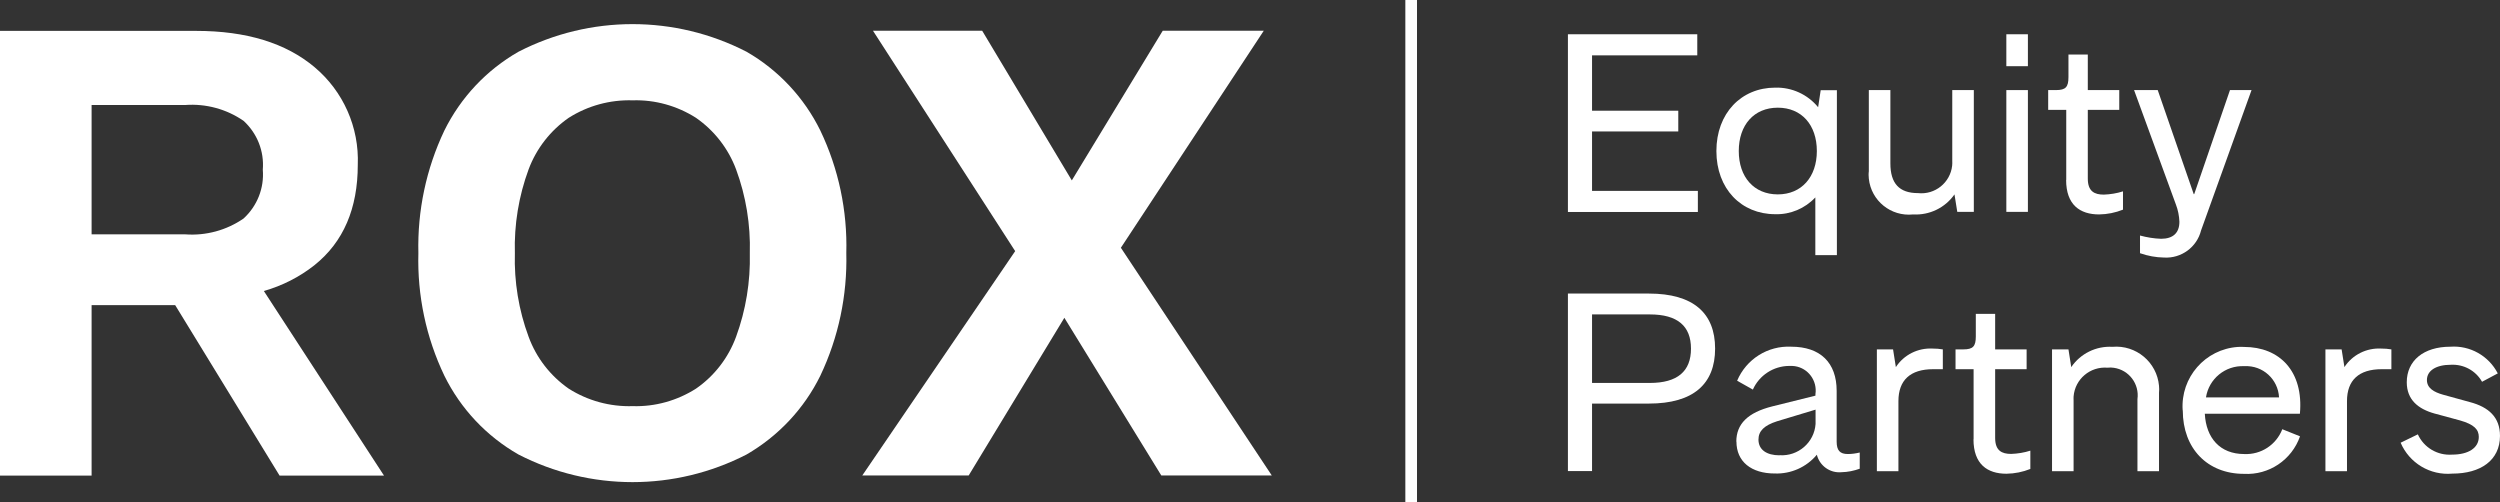
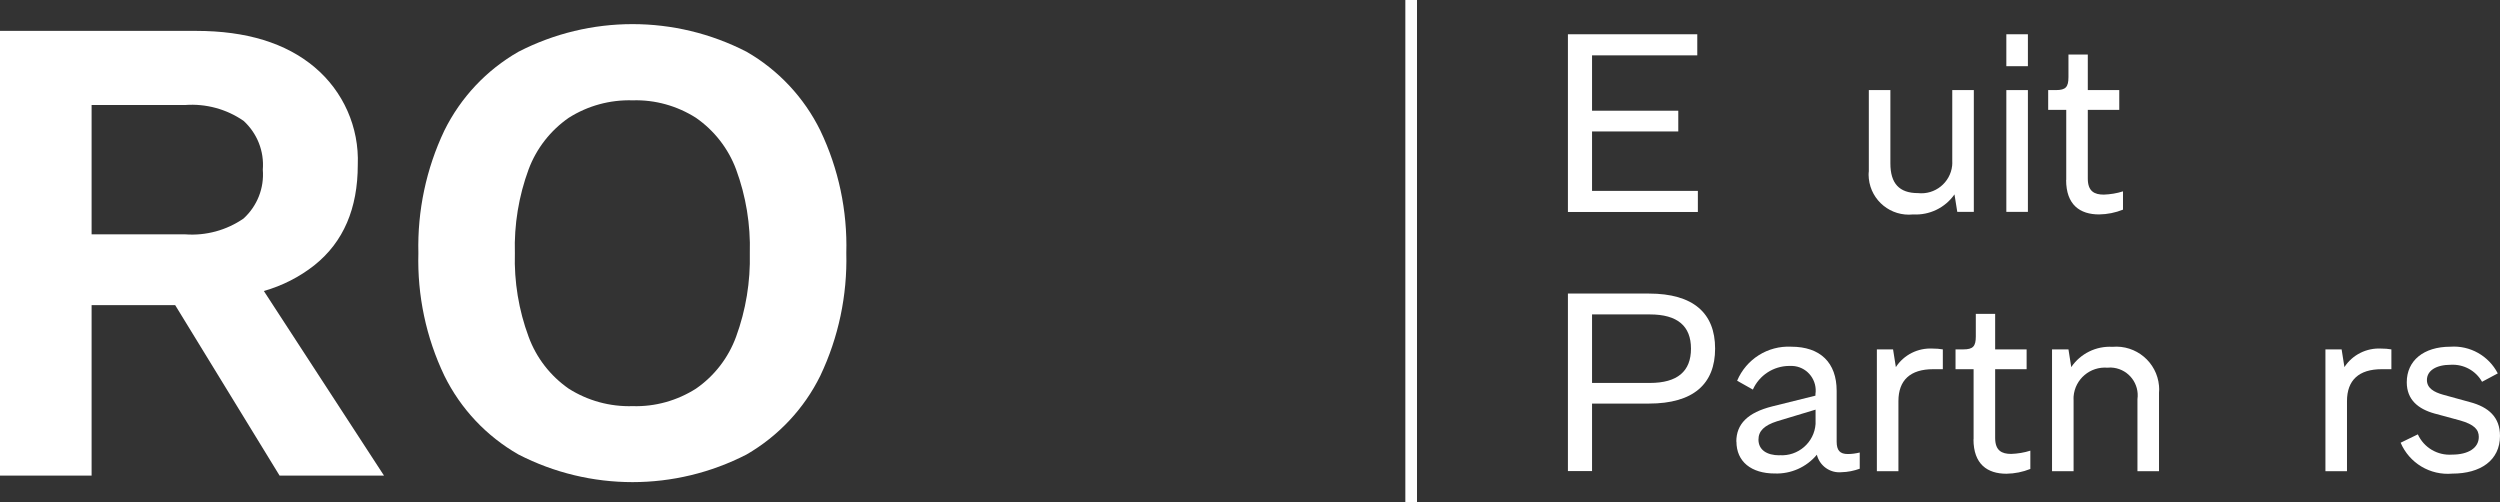
<svg xmlns="http://www.w3.org/2000/svg" id="Layer_1" data-name="Layer 1" viewBox="0 0 214.52 43.11">
  <rect x="0" y="0" width="214.52" height="43.11" fill="#333333" stroke="none" />
  <defs>
    <style>      .cls-1 {        fill: none;        stroke: #fff;        stroke-miterlimit: 10;      }      .cls-2 {        fill: #fff;      }    </style>
  </defs>
  <path id="Path_14" data-name="Path 14" class="cls-2" d="M134.54,2.94h11.1v1.81h-9.03v4.75h7.4v1.78h-7.4v5.1h9.08v1.81h-11.15V2.94Z" />
  <g>
-     <path id="Path_15" data-name="Path 15" class="cls-2" d="M155.77,16.94c-.89.95-2.14,1.48-3.44,1.44-2.92,0-5.05-2.18-5.05-5.42s2.13-5.44,5.05-5.44c1.42-.04,2.78.58,3.68,1.68l.22-1.46h1.39v14.15h-1.85v-4.94ZM155.9,12.96c0-2.24-1.31-3.72-3.35-3.72s-3.35,1.48-3.35,3.72,1.31,3.72,3.35,3.72,3.35-1.5,3.35-3.72" />
    <path id="Path_16" data-name="Path 16" class="cls-2" d="M160.36,14.7v-6.97h1.85v6.29c0,1.72.76,2.55,2.37,2.55,1.46.16,2.77-.9,2.93-2.35.01-.14.02-.27.01-.41v-6.08h1.85v10.45h-1.42l-.24-1.5c-.8,1.15-2.15,1.8-3.55,1.72-1.9.2-3.6-1.17-3.8-3.07-.02-.21-.03-.42,0-.63" />
    <path id="Path_17" data-name="Path 17" class="cls-2" d="M172.16,2.94h1.85v2.74h-1.85v-2.74ZM172.16,7.73h1.85v10.45h-1.85V7.73Z" />
    <path id="Path_18" data-name="Path 18" class="cls-2" d="M177.3,15.44v-6.01h-1.55v-1.7h.67c.83,0,1.07-.26,1.07-1.11v-1.94h1.66v3.05h2.7v1.7h-2.7v5.9c0,1.09.57,1.37,1.37,1.37.56-.02,1.12-.11,1.65-.28v1.57c-.65.26-1.34.4-2.05.41-1.63,0-2.83-.81-2.83-2.96" />
-     <path id="Path_19" data-name="Path 19" class="cls-2" d="M183.63,21.73v-1.52c.59.16,1.2.26,1.81.28,1.02,0,1.57-.5,1.57-1.46-.02-.51-.12-1.01-.3-1.48l-3.59-9.82h2.03l3.09,8.93h.04l3.07-8.93h1.85l-4.33,12.04c-.36,1.44-1.7,2.42-3.18,2.33-.7-.01-1.39-.14-2.05-.37" />
    <path id="Path_20" data-name="Path 20" class="cls-2" d="M134.54,25.19h6.95c3.81,0,5.68,1.68,5.68,4.72s-1.87,4.72-5.68,4.72h-4.88v5.79h-2.07v-15.24ZM136.61,26.98v5.88h4.96c2.37,0,3.53-1,3.53-2.94s-1.15-2.94-3.53-2.94h-4.96Z" />
    <path id="Path_21" data-name="Path 21" class="cls-2" d="M148.99,37.9c0-1.52.98-2.5,3.09-3.03l3.7-.92v-.13c.17-1.15-.62-2.23-1.77-2.4-.16-.02-.33-.03-.49-.02-1.34.01-2.56.8-3.11,2.03l-1.35-.76c.78-1.85,2.63-3.02,4.64-2.92,2.5,0,3.9,1.37,3.9,3.79v4.35c0,.76.28,1.07.96,1.07.34,0,.69-.05,1.02-.13v1.39c-.5.18-1.03.29-1.57.3-.98.09-1.87-.55-2.11-1.5-.89,1.07-2.23,1.66-3.61,1.61-2.02,0-3.29-1.02-3.29-2.74M152.7,39.06c1.59.11,2.98-1.09,3.09-2.68,0-.02,0-.04,0-.06v-1.17l-3.31,1c-1.09.35-1.59.83-1.59,1.57,0,.87.7,1.35,1.81,1.35" />
    <path id="Path_22" data-name="Path 22" class="cls-2" d="M161.05,29.98h1.39l.24,1.52c.69-1.06,1.9-1.66,3.16-1.59.29,0,.58.02.87.07v1.7h-.83c-1.96,0-2.98.94-2.98,2.74v6.01h-1.85v-10.45Z" />
    <path id="Path_23" data-name="Path 23" class="cls-2" d="M169.35,37.69v-6.01h-1.55v-1.7h.67c.83,0,1.07-.26,1.07-1.11v-1.94h1.66v3.05h2.7v1.7h-2.7v5.9c0,1.09.57,1.37,1.37,1.37.56-.02,1.12-.11,1.65-.28v1.57c-.65.26-1.34.4-2.05.41-1.63,0-2.83-.81-2.83-2.96" />
    <path id="Path_24" data-name="Path 24" class="cls-2" d="M176.08,29.98h1.41l.24,1.52c.79-1.16,2.13-1.82,3.53-1.74,2.03-.18,3.82,1.32,4,3.34.02.2.02.4,0,.6v6.73h-1.85v-6.18c.18-1.3-.72-2.5-2.02-2.69-.18-.03-.36-.03-.55-.01-1.49-.12-2.79.98-2.91,2.47,0,.11-.01.23,0,.34v6.07h-1.85v-10.45Z" />
-     <path id="Path_25" data-name="Path 25" class="cls-2" d="M187.29,35.2c-.19-2.81,1.93-5.24,4.74-5.43.18-.01.35-.01.53,0,3.05,0,5.12,2.09,4.79,5.73h-8.16c.11,2.09,1.31,3.46,3.38,3.46,1.44.07,2.75-.79,3.27-2.13l1.52.61c-.71,2.03-2.67,3.34-4.81,3.22-3.14,0-5.25-2.18-5.25-5.44M189.29,34.1h6.27c-.08-1.56-1.4-2.76-2.96-2.68-.01,0-.03,0-.04,0-1.61-.07-3.02,1.08-3.27,2.68" />
    <path id="Path_26" data-name="Path 26" class="cls-2" d="M199.54,29.98h1.39l.24,1.52c.69-1.06,1.9-1.66,3.16-1.59.29,0,.58.02.87.07v1.7h-.83c-1.96,0-2.98.94-2.98,2.74v6.01h-1.85v-10.45Z" />
    <path id="Path_27" data-name="Path 27" class="cls-2" d="M205.99,37.99l1.48-.72c.52,1.14,1.69,1.83,2.94,1.74,1.39,0,2.29-.57,2.29-1.52,0-.63-.39-1.07-1.63-1.42l-2.18-.59c-1.39-.39-2.37-1.18-2.37-2.68,0-1.85,1.44-3.05,3.74-3.05,1.69-.12,3.29.78,4.07,2.29l-1.35.72c-.54-.96-1.58-1.52-2.68-1.46-1.26,0-2.05.5-2.05,1.31,0,.7.61,1.04,1.39,1.26l2.29.63c1.63.43,2.59,1.31,2.59,2.9,0,2.11-1.68,3.24-4.09,3.24-1.9.17-3.69-.9-4.44-2.66" />
    <line id="Line_2" data-name="Line 2" class="cls-1" x1="121.09" x2="121.09" y2="43.11" />
    <path id="Path_28" data-name="Path 28" class="cls-2" d="M27,22.74c2.47-1.98,3.7-4.85,3.7-8.59.13-3.22-1.24-6.31-3.7-8.38-2.47-2.08-5.86-3.12-10.18-3.12H0v38.16h7.86v-14.63h7.17l8.96,14.63h8.96l-10.31-15.84c1.58-.45,3.06-1.2,4.35-2.22M7.86,9.01h8.04c1.77-.13,3.54.35,5,1.36,1.17,1.07,1.78,2.61,1.65,4.19.13,1.58-.48,3.12-1.65,4.19-1.46,1.01-3.23,1.49-5,1.36H7.86v-11.1Z" />
    <path id="Path_29" data-name="Path 29" class="cls-2" d="M64.06,4.44c-6.14-3.16-13.43-3.16-19.57,0-2.75,1.57-4.96,3.93-6.36,6.76-1.56,3.28-2.32,6.89-2.23,10.52-.1,3.63.66,7.24,2.23,10.52,1.4,2.84,3.61,5.19,6.36,6.76,6.14,3.16,13.43,3.16,19.57,0,2.73-1.58,4.94-3.93,6.33-6.76,1.56-3.28,2.32-6.89,2.23-10.52.1-3.63-.66-7.24-2.23-10.52-1.39-2.83-3.6-5.19-6.33-6.76M63.16,28.9c-.66,1.8-1.86,3.36-3.44,4.45-1.62,1.03-3.51,1.56-5.43,1.5-1.94.06-3.85-.46-5.49-1.5-1.58-1.1-2.78-2.65-3.44-4.45-.85-2.29-1.25-4.73-1.18-7.17-.07-2.45.33-4.9,1.18-7.2.67-1.79,1.87-3.33,3.44-4.42,1.64-1.04,3.55-1.56,5.49-1.5,1.92-.06,3.81.47,5.43,1.5,1.57,1.09,2.77,2.63,3.44,4.42.85,2.3,1.25,4.75,1.18,7.2.06,2.44-.34,4.88-1.18,7.17" />
-     <path id="Path_30" data-name="Path 30" class="cls-2" d="M96.18,21.26l12.26-18.62h-8.67l-7.8,12.84-7.69-12.84h-9.37l12.2,18.91-13.12,19.25h9.13l8.21-13.53,8.32,13.53h9.48l-12.95-19.54Z" />
  </g>
</svg>